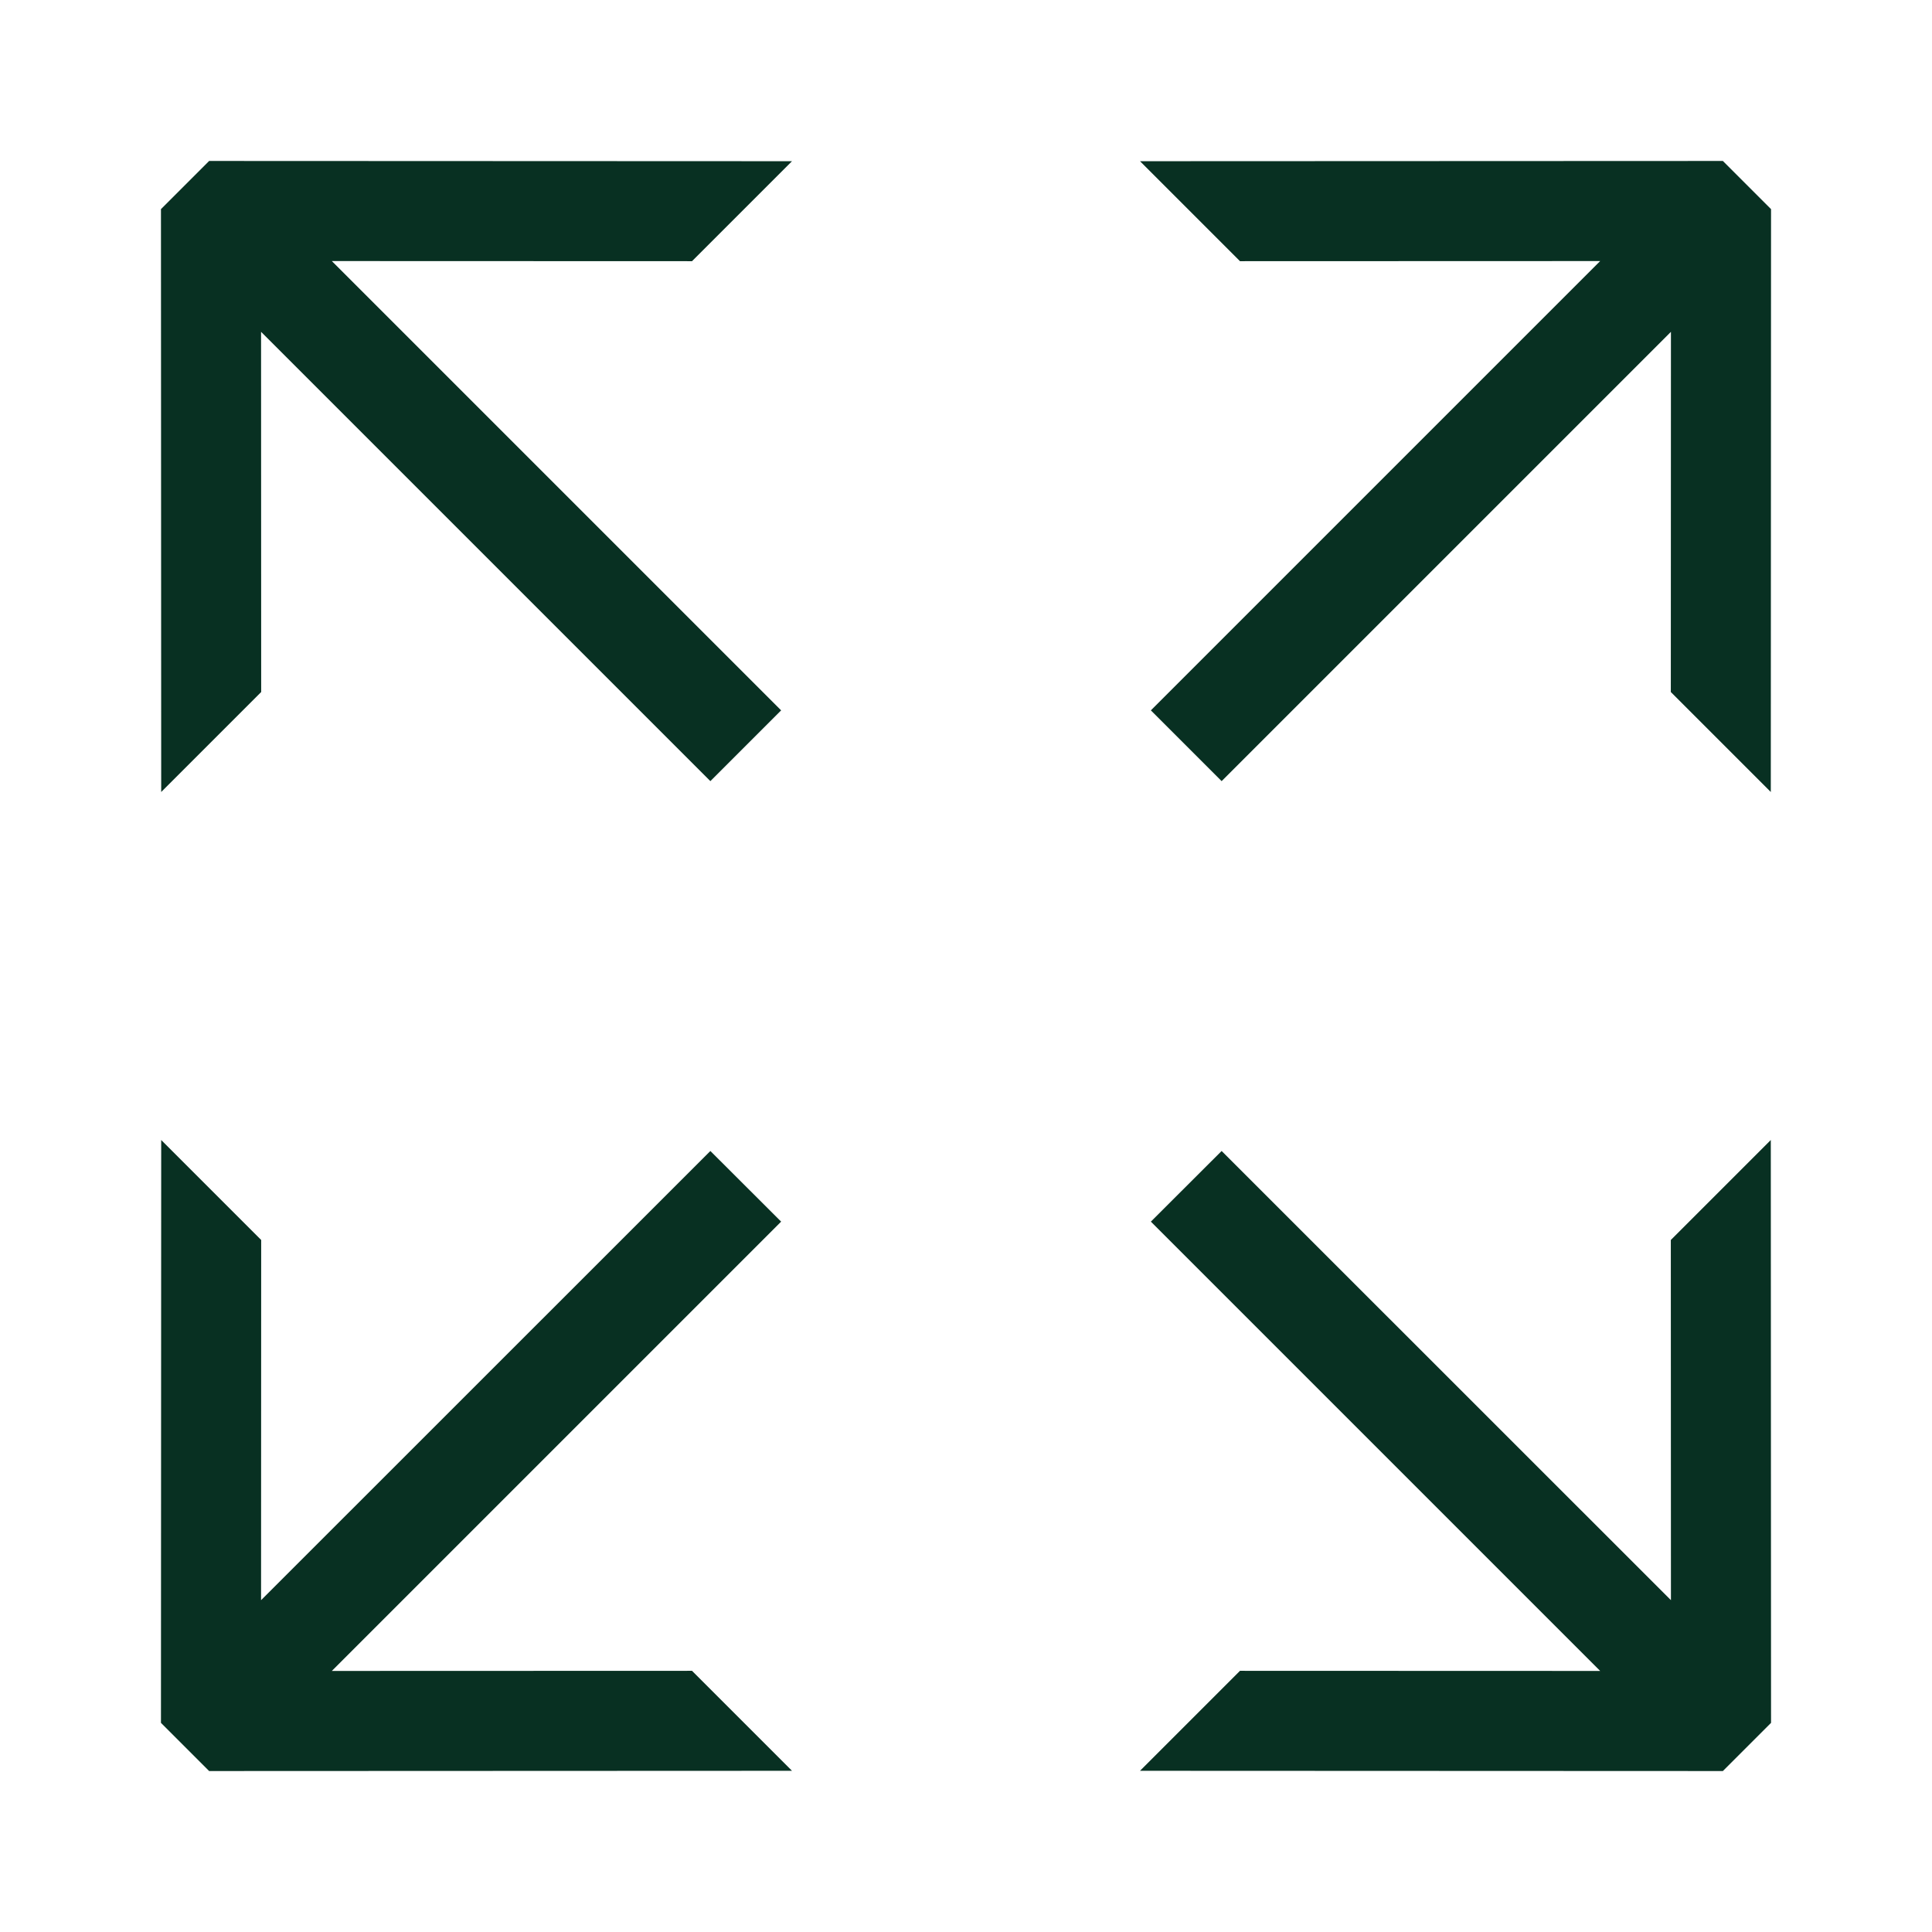
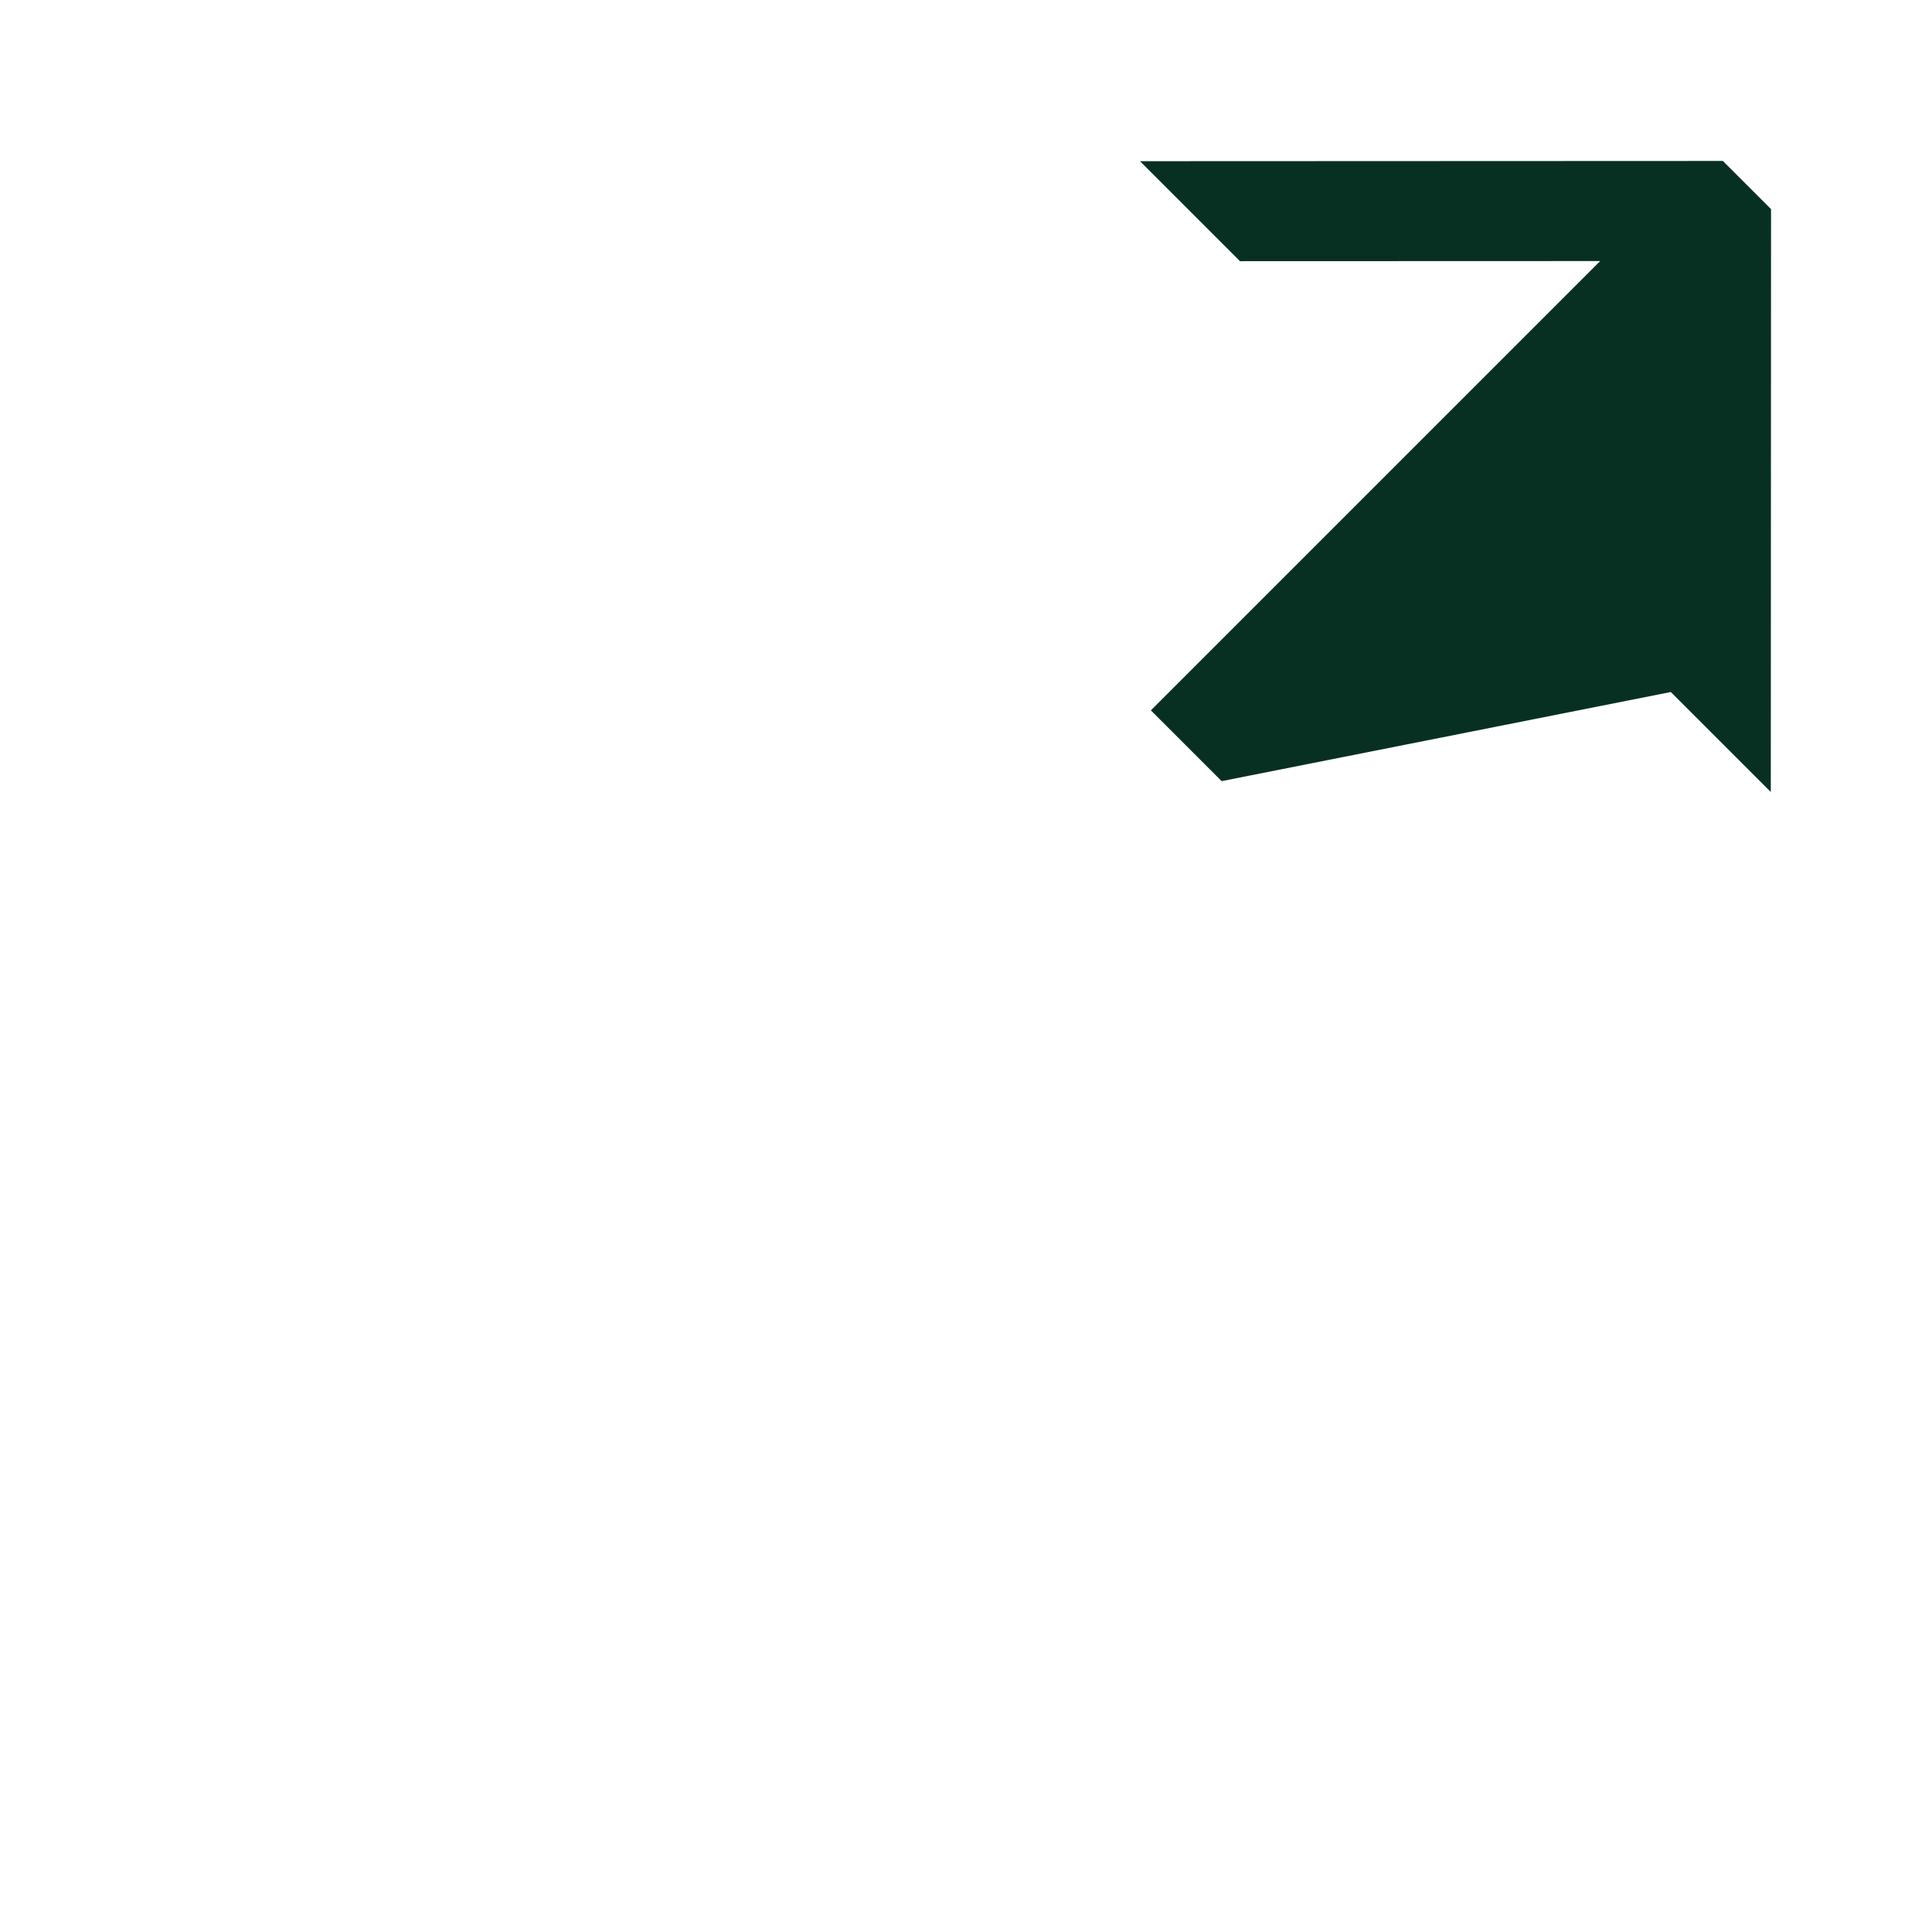
<svg xmlns="http://www.w3.org/2000/svg" width="16" height="16" viewBox="0 0 16 16" fill="none">
-   <path fill-rule="evenodd" clip-rule="evenodd" d="M14.268 1.333L14.667 1.732L14.665 6.559L13.837 5.731L13.838 2.748L10.117 6.469L9.531 5.883L13.252 2.162L10.269 2.163L9.441 1.335L14.268 1.333Z" fill="#083022" />
-   <path fill-rule="evenodd" clip-rule="evenodd" d="M14.667 14.268L14.268 14.667L9.441 14.665L10.269 13.837L13.252 13.838L9.531 10.117L10.117 9.532L13.838 13.252L13.837 10.269L14.665 9.441L14.667 14.268Z" fill="#083022" />
-   <path fill-rule="evenodd" clip-rule="evenodd" d="M1.732 14.667L1.333 14.268L1.335 9.441L2.163 10.269L2.162 13.252L5.883 9.532L6.469 10.117L2.748 13.838L5.731 13.837L6.559 14.665L1.732 14.667Z" fill="#083022" />
-   <path fill-rule="evenodd" clip-rule="evenodd" d="M1.333 1.732L1.732 1.333L6.559 1.335L5.731 2.163L2.748 2.162L6.469 5.883L5.883 6.469L2.162 2.748L2.163 5.731L1.335 6.559L1.333 1.732Z" fill="#083022" />
+   <path fill-rule="evenodd" clip-rule="evenodd" d="M14.268 1.333L14.667 1.732L14.665 6.559L13.837 5.731L10.117 6.469L9.531 5.883L13.252 2.162L10.269 2.163L9.441 1.335L14.268 1.333Z" fill="#083022" />
</svg>